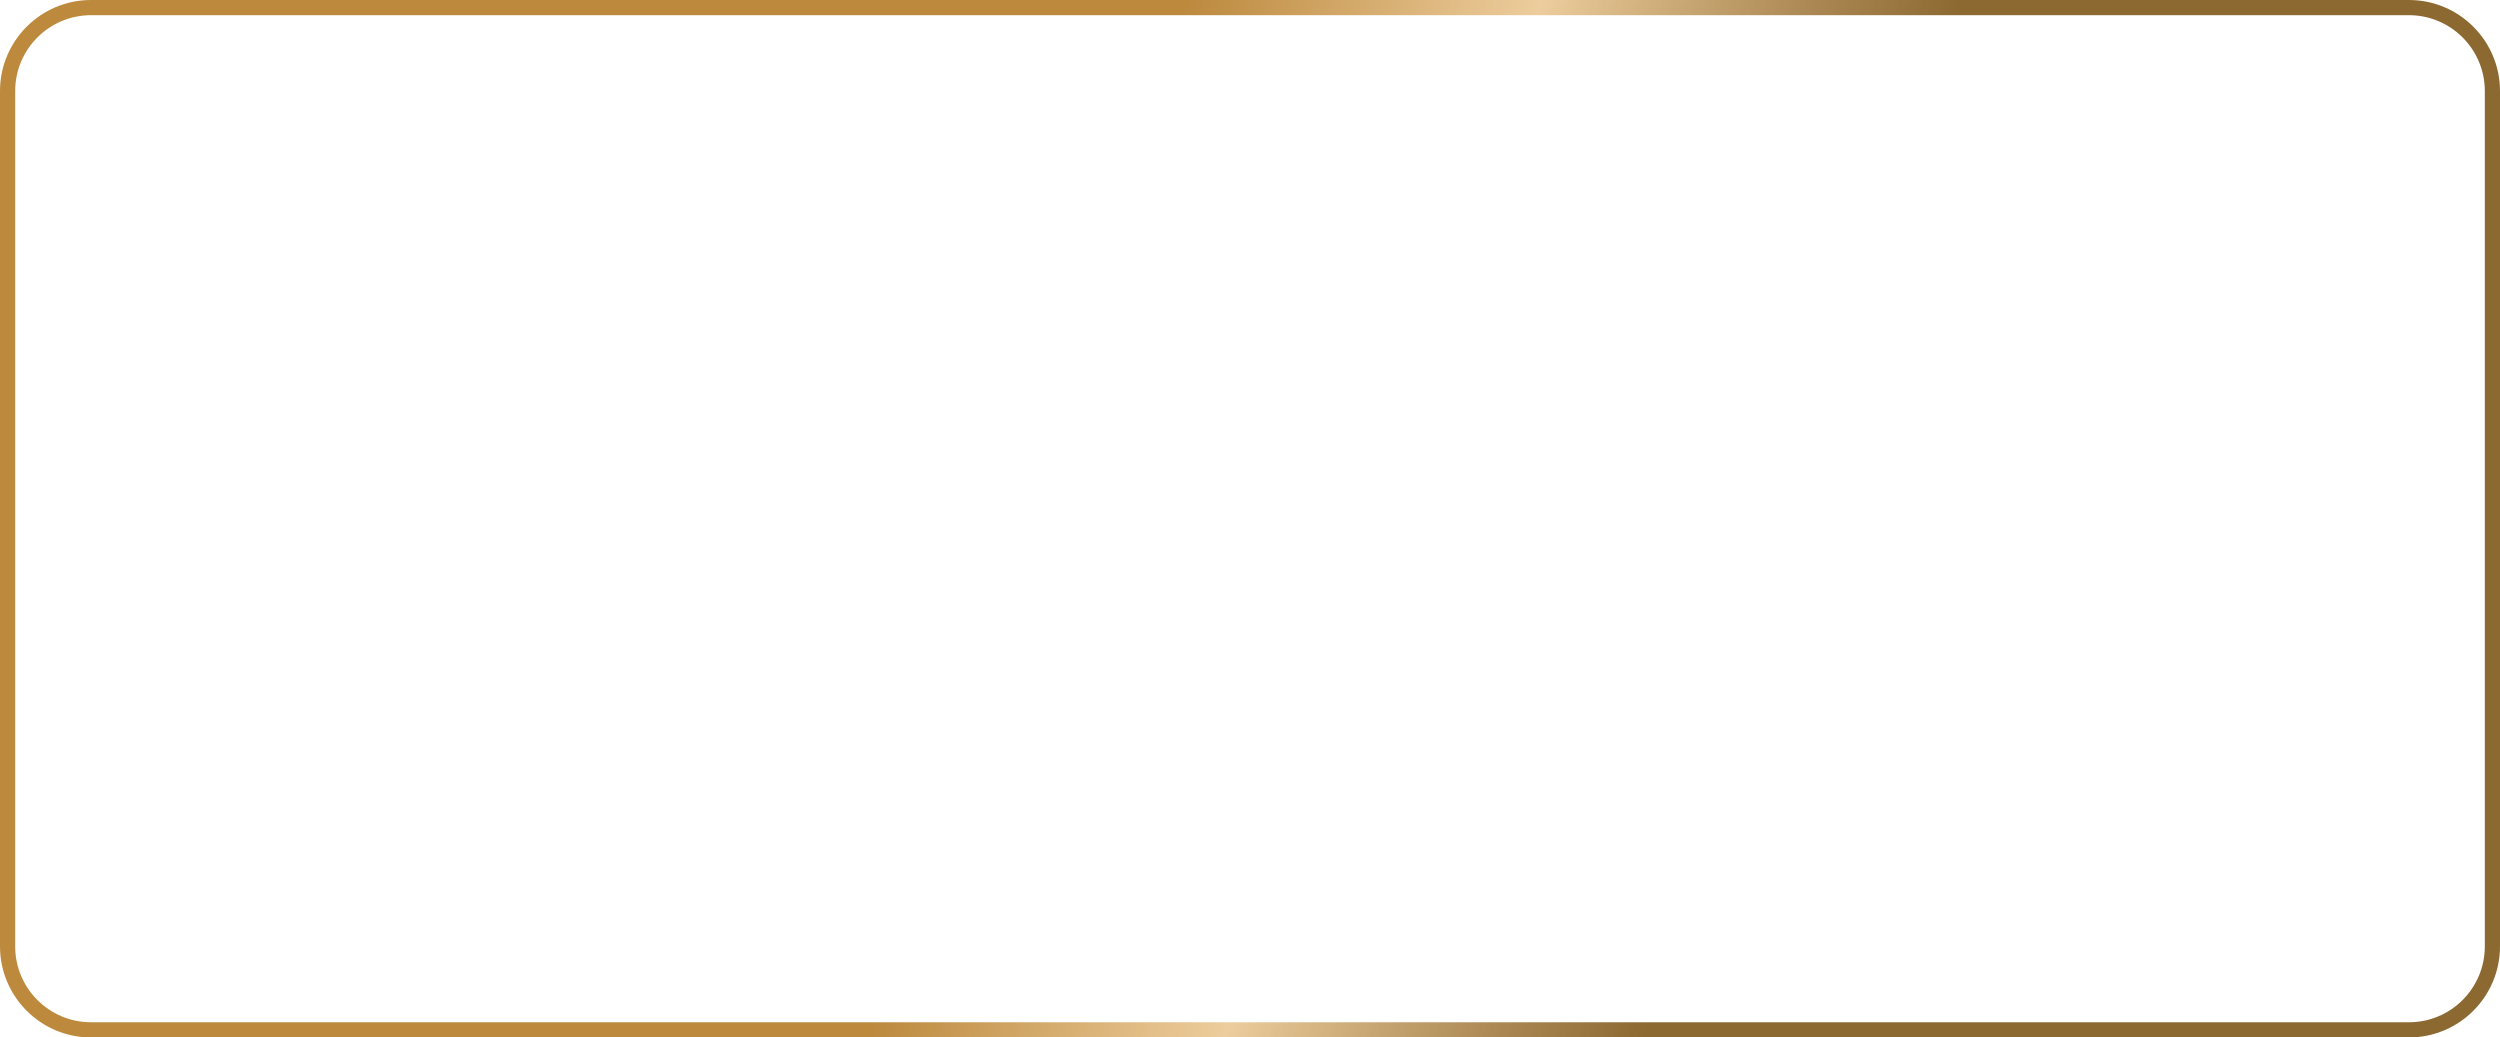
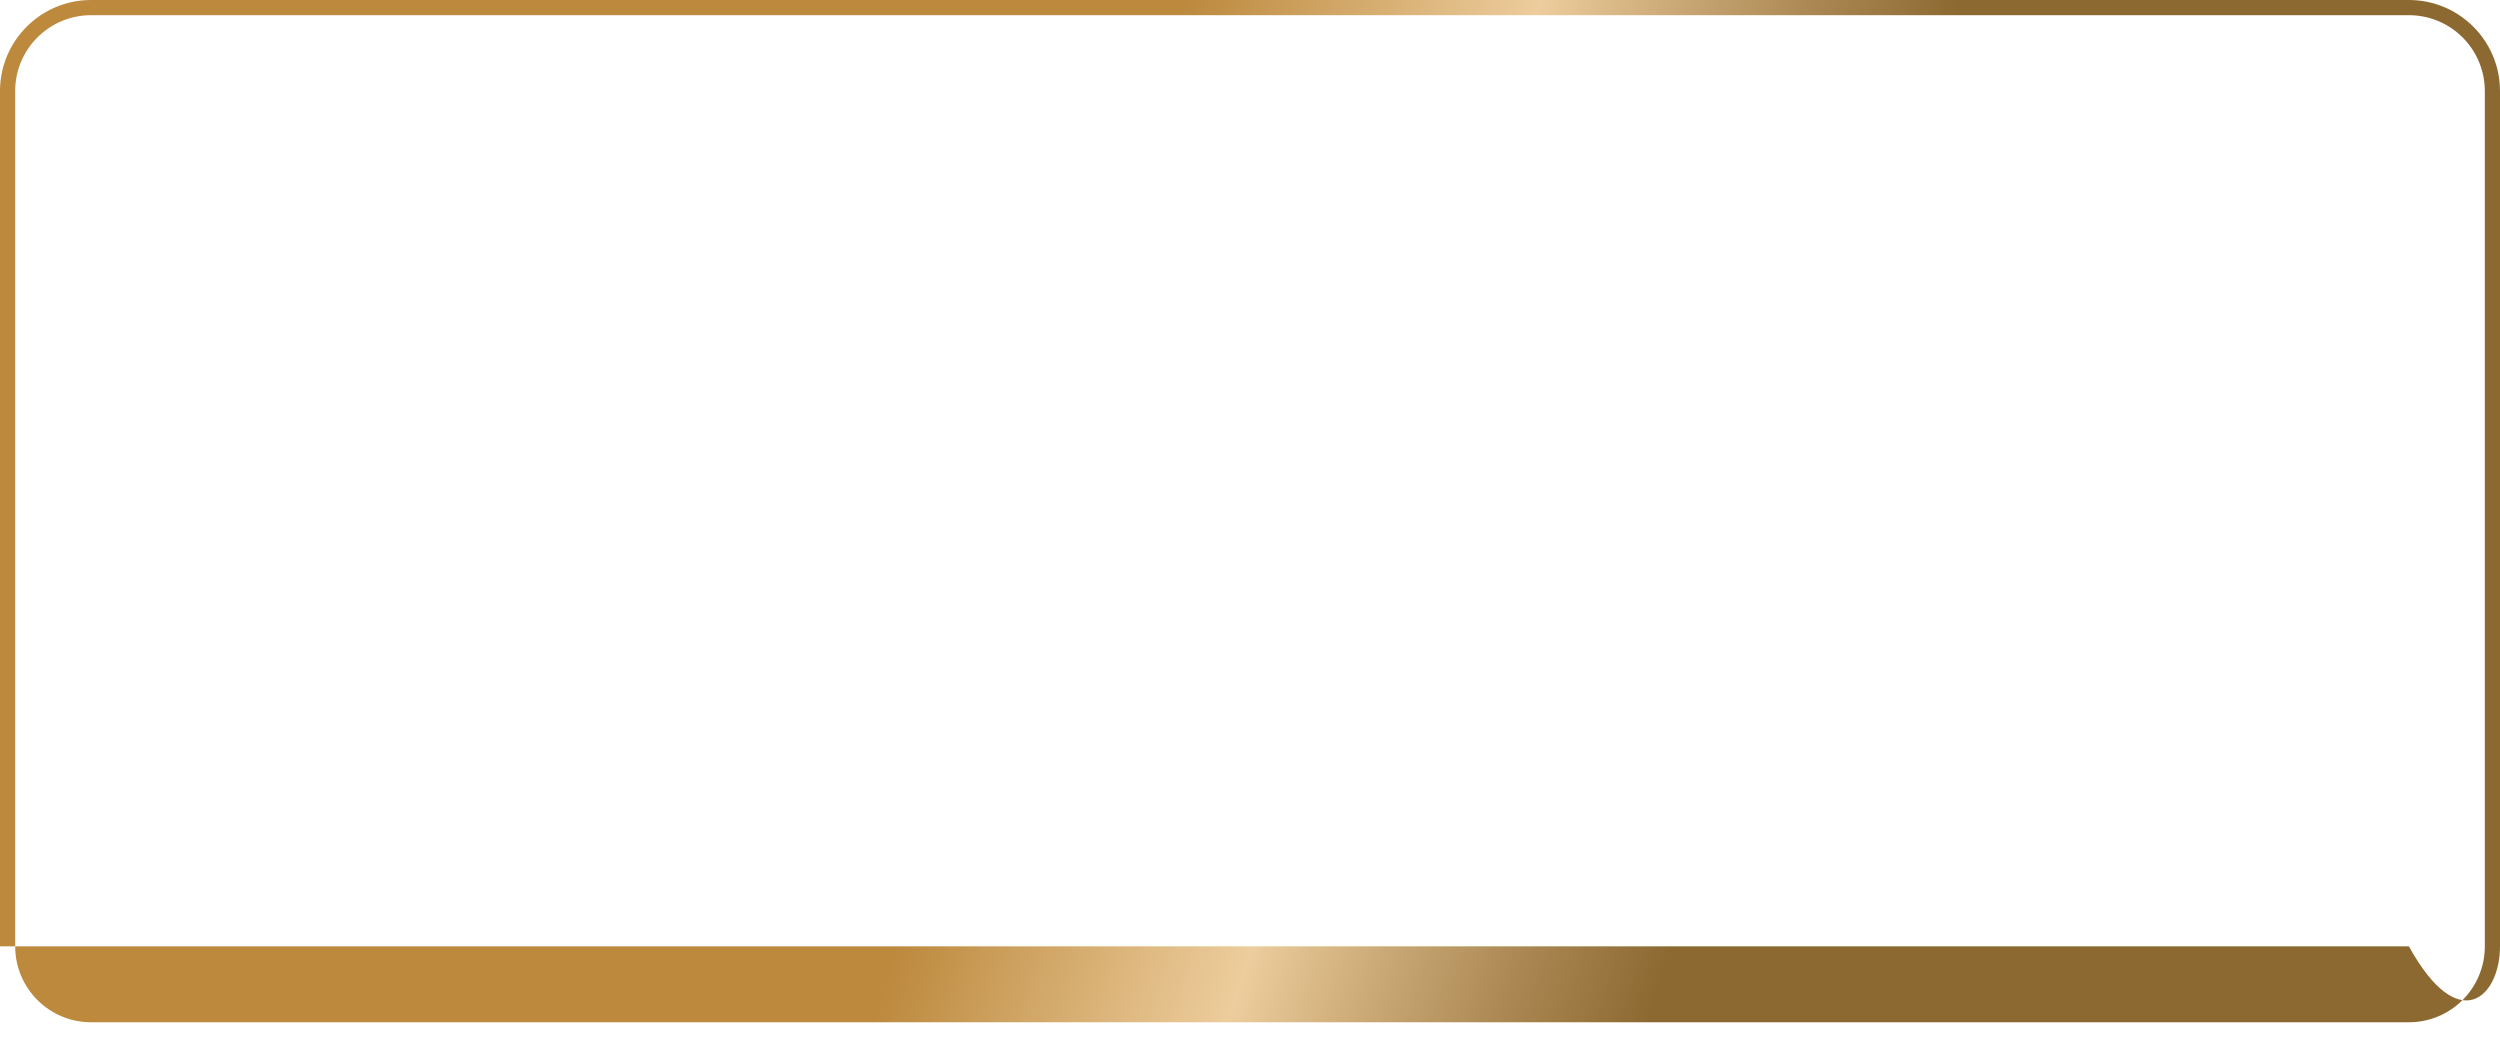
<svg xmlns="http://www.w3.org/2000/svg" width="1976" height="820" viewBox="0 0 1976 820" fill="none">
-   <path fill-rule="evenodd" clip-rule="evenodd" d="M1904 12H72C38.863 12 12 38.863 12 72V748C12 781.137 38.863 808 72 808H1904C1937.14 808 1964 781.137 1964 748V72C1964 38.863 1937.14 12 1904 12ZM72 0C32.236 0 0 32.236 0 72V748C0 787.765 32.236 820 72 820H1904C1943.76 820 1976 787.765 1976 748V72C1976 32.236 1943.76 0 1904 0H72Z" fill="url(#paint0_linear_1036_45)" />
+   <path fill-rule="evenodd" clip-rule="evenodd" d="M1904 12H72C38.863 12 12 38.863 12 72V748C12 781.137 38.863 808 72 808H1904C1937.14 808 1964 781.137 1964 748V72C1964 38.863 1937.14 12 1904 12ZM72 0C32.236 0 0 32.236 0 72V748H1904C1943.76 820 1976 787.765 1976 748V72C1976 32.236 1943.76 0 1904 0H72Z" fill="url(#paint0_linear_1036_45)" />
  <defs>
    <linearGradient id="paint0_linear_1036_45" x1="293.213" y1="91.111" x2="1883.8" y2="578.616" gradientUnits="userSpaceOnUse">
      <stop offset="0.354" stop-color="#BC893D" />
      <stop offset="0.516" stop-color="#EDCD9D" />
      <stop offset="0.708" stop-color="#7A5010" stop-opacity="0.86" />
    </linearGradient>
  </defs>
</svg>